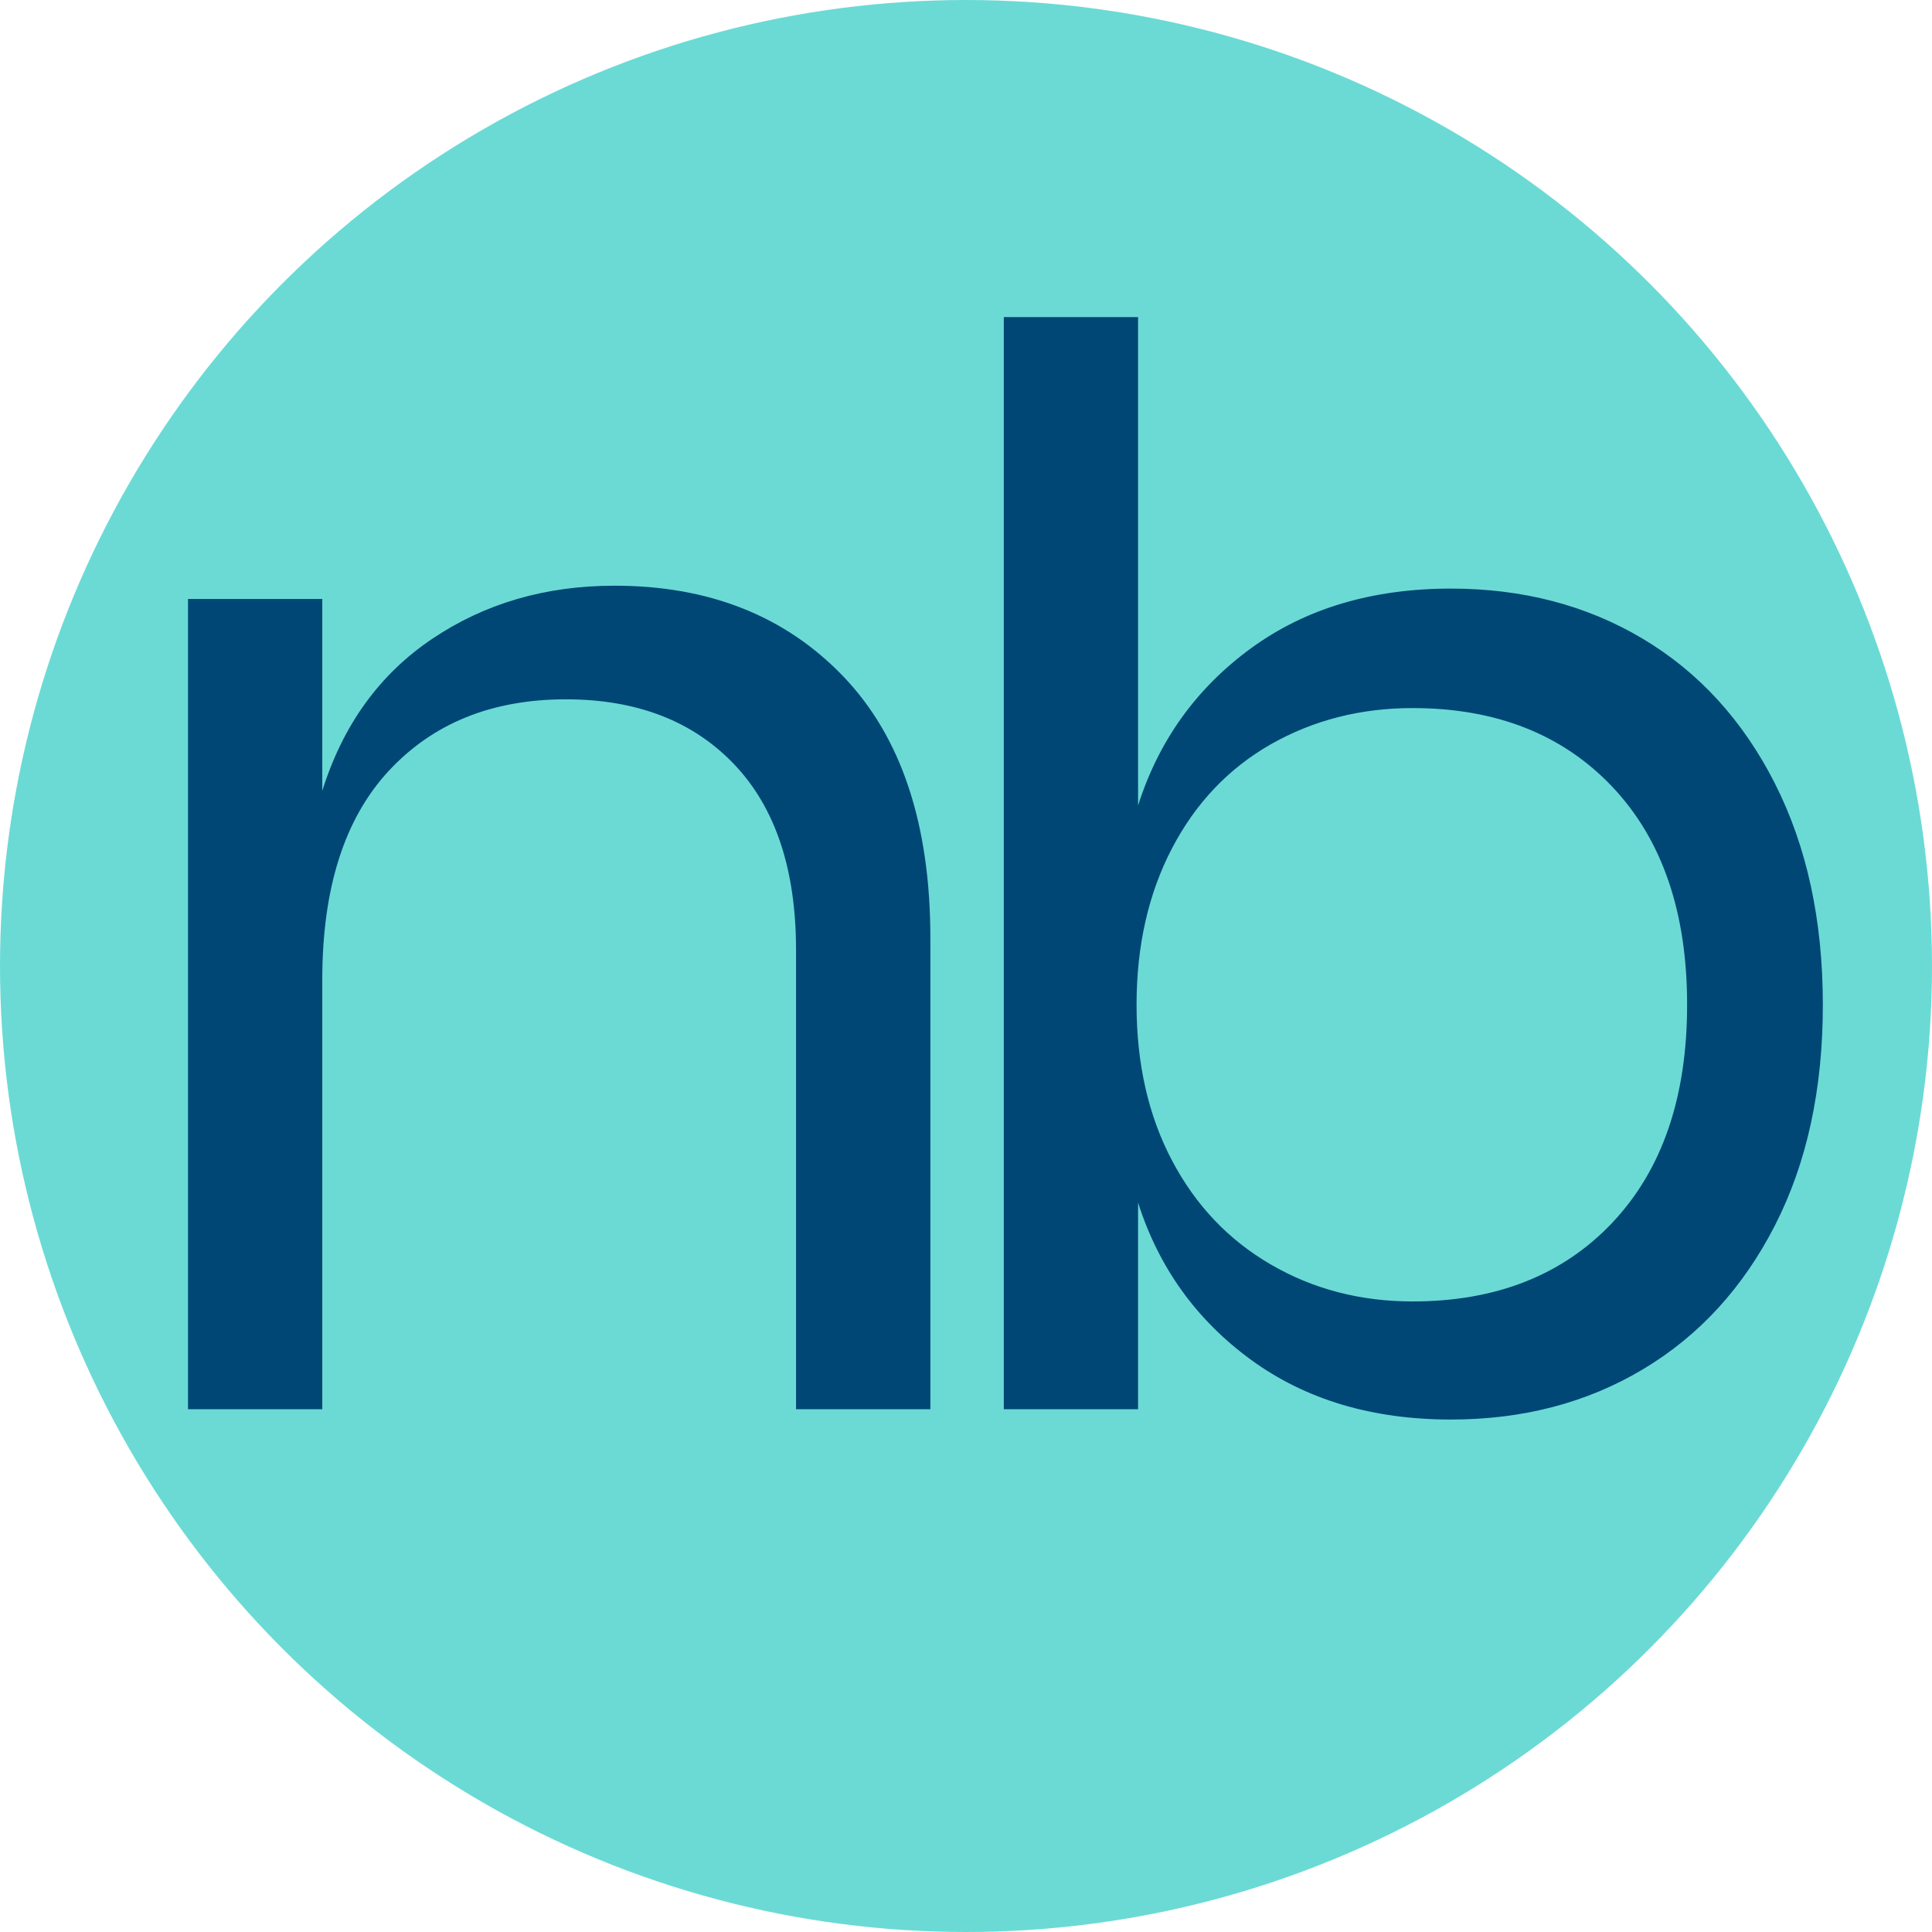
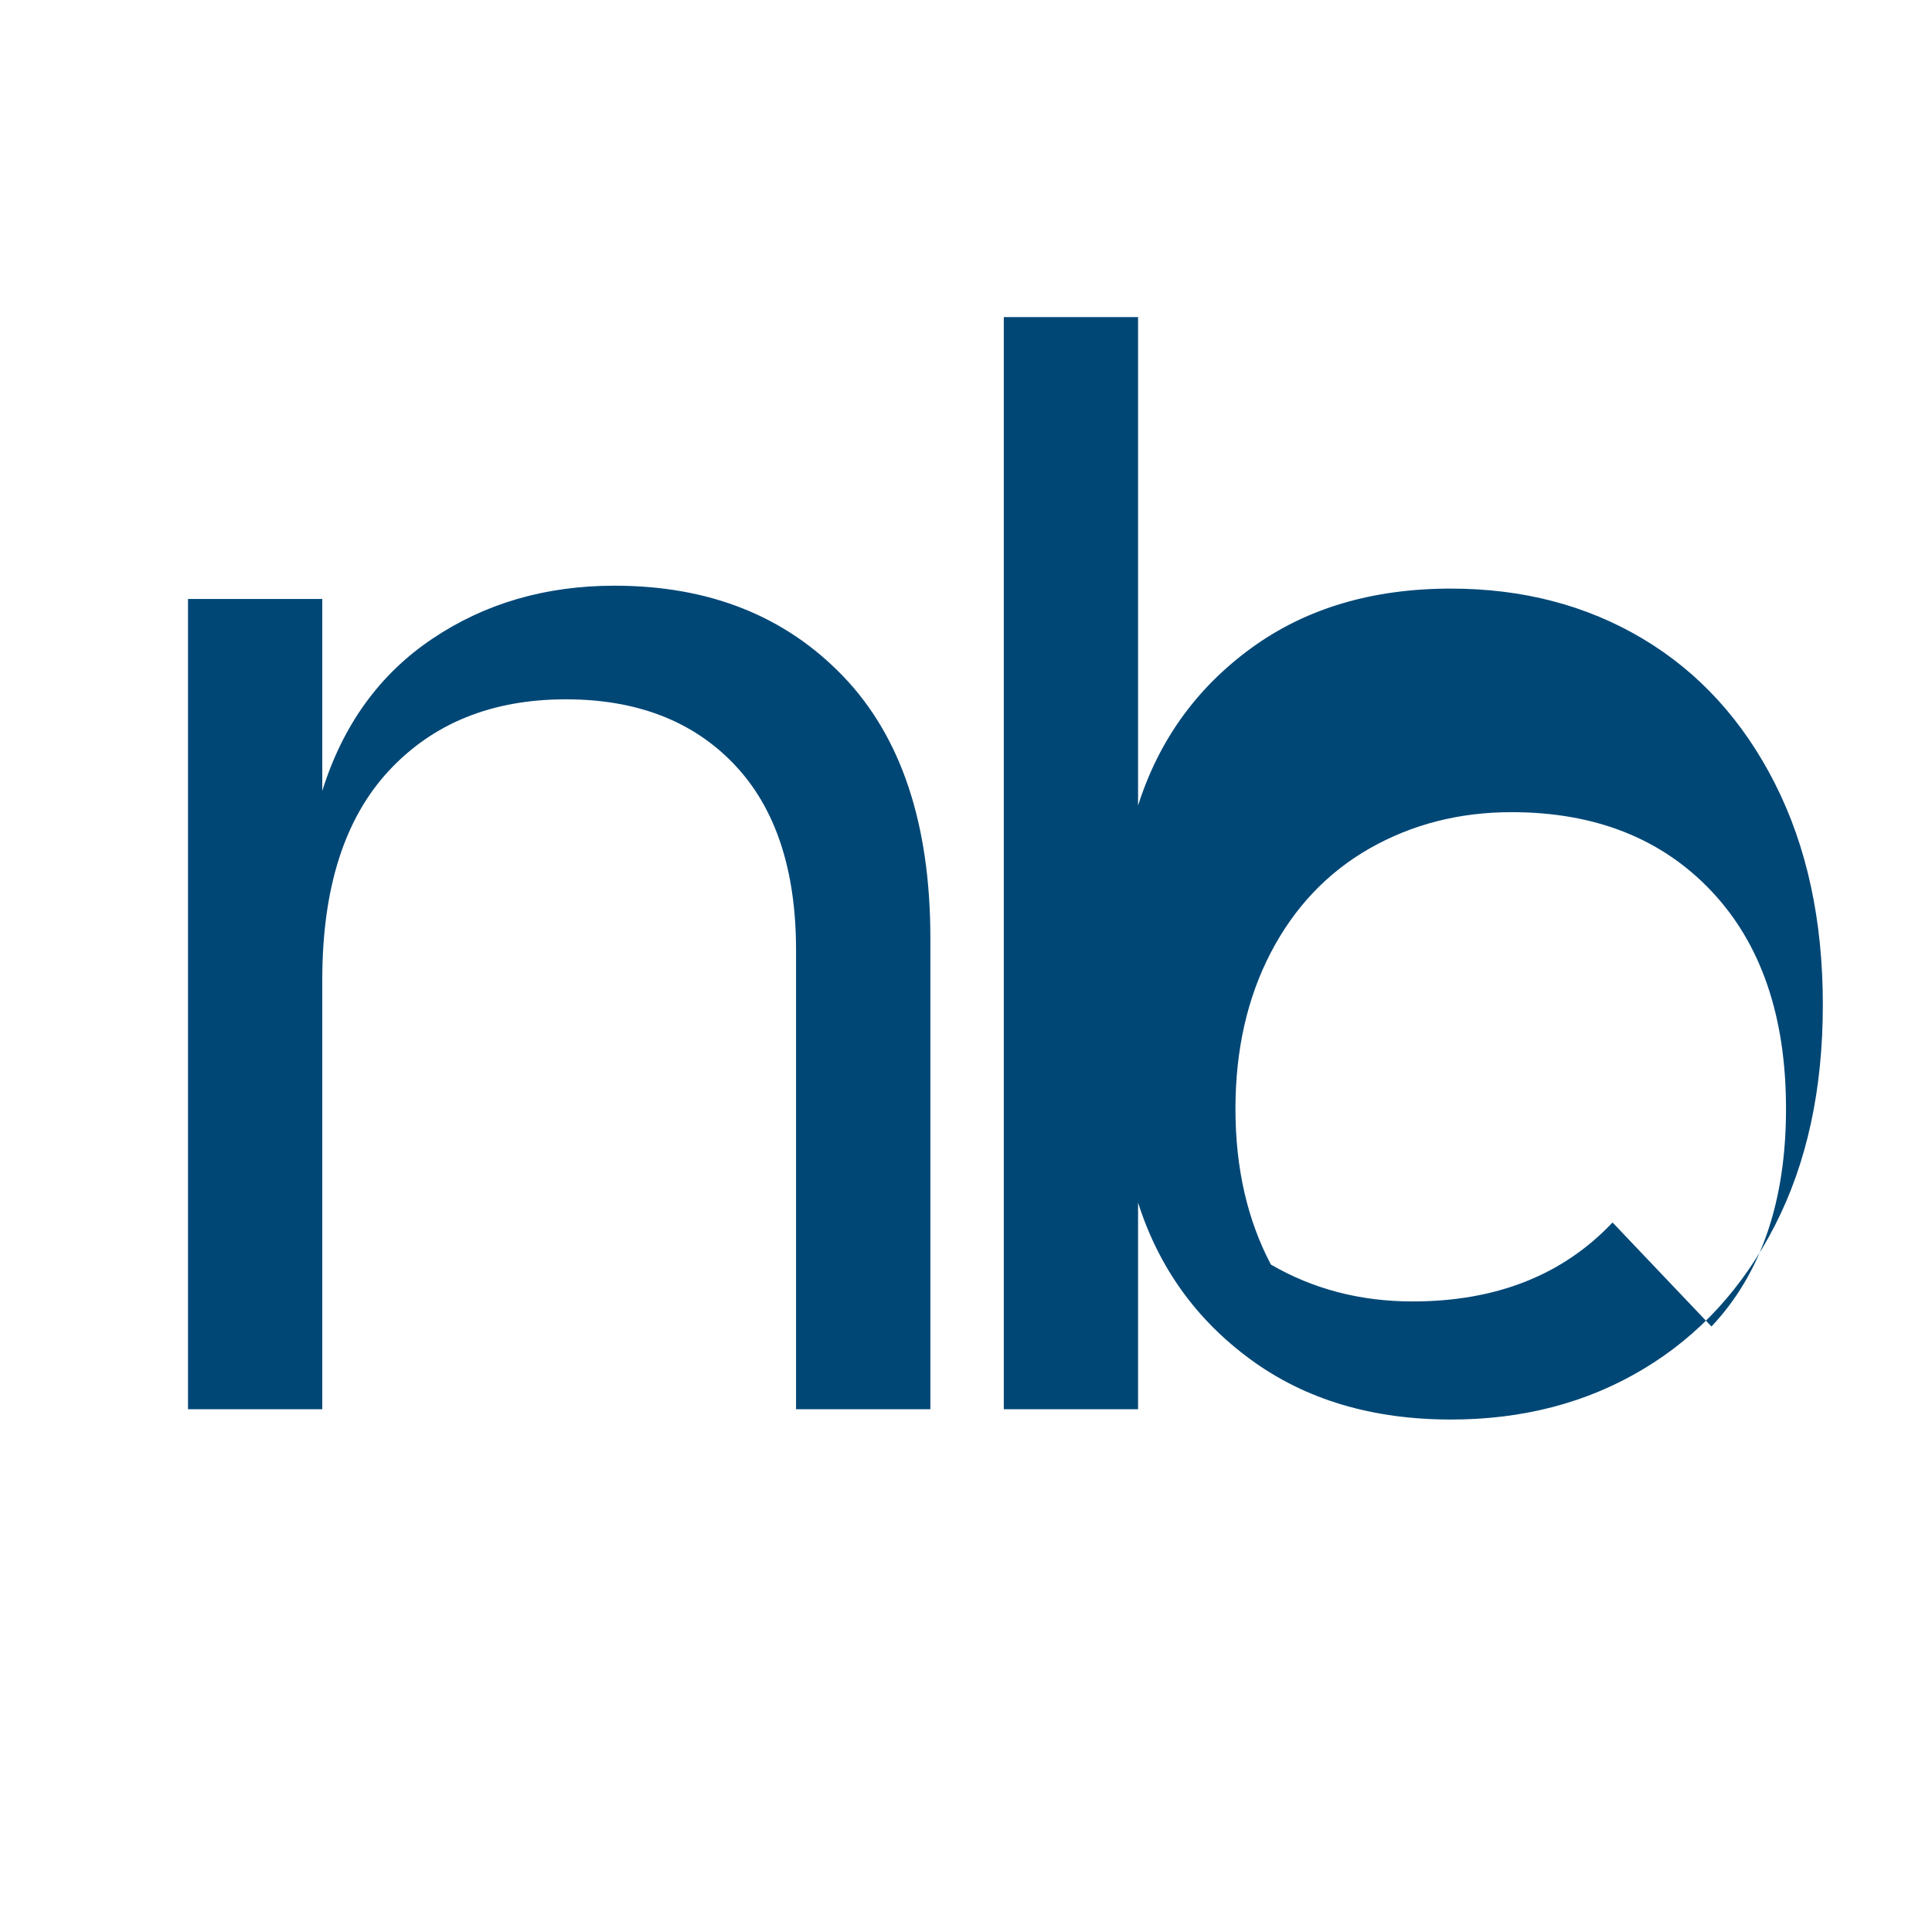
<svg xmlns="http://www.w3.org/2000/svg" viewBox="0 0 32 32">
-   <circle cx="16" cy="16" fill="#6bdad5" r="16" />
-   <path d="m10.178 9.701c-1.141 0-2.147.293-3.019.88-.872.586-1.479 1.426-1.821 2.518v-3.178h-2.224v13.42h2.224v-7.113c0-1.516.367-2.668 1.1-3.459.733-.79 1.711-1.186 2.934-1.186 1.173 0 2.102.358 2.787 1.075.685.718 1.026 1.744 1.026 3.08v7.603h2.225v-7.798c0-1.891-.481-3.337-1.442-4.339s-2.224-1.503-3.789-1.503zm19.22 3.275c-.53-1.043-1.259-1.842-2.188-2.396s-1.989-.831-3.178-.831c-1.304 0-2.408.329-3.312.989s-1.528 1.528-1.87 2.604v-8.09h-2.224v18.089h2.224v-3.422c.342 1.075.966 1.943 1.87 2.603s2.008.99 3.312.99c1.189 0 2.249-.276 3.178-.831.929-.554 1.658-1.348 2.188-2.383s.794-2.253.794-3.655-.265-2.623-.794-3.666zm-2.689 7.272c-.823.871-1.927 1.308-3.312 1.308-.864 0-1.646-.204-2.347-.611s-1.247-.981-1.638-1.724c-.391-.741-.587-1.601-.587-2.579s.196-1.841.587-2.591c.391-.749.937-1.324 1.638-1.724.701-.398 1.483-.599 2.347-.599 1.385 0 2.489.437 3.312 1.308.823.872 1.235 2.074 1.235 3.605s-.412 2.734-1.235 3.606z" fill="#004776" />
+   <path d="m10.178 9.701c-1.141 0-2.147.293-3.019.88-.872.586-1.479 1.426-1.821 2.518v-3.178h-2.224v13.42h2.224v-7.113c0-1.516.367-2.668 1.1-3.459.733-.79 1.711-1.186 2.934-1.186 1.173 0 2.102.358 2.787 1.075.685.718 1.026 1.744 1.026 3.08v7.603h2.225v-7.798c0-1.891-.481-3.337-1.442-4.339s-2.224-1.503-3.789-1.503zm19.22 3.275c-.53-1.043-1.259-1.842-2.188-2.396s-1.989-.831-3.178-.831c-1.304 0-2.408.329-3.312.989s-1.528 1.528-1.87 2.604v-8.09h-2.224v18.089h2.224v-3.422c.342 1.075.966 1.943 1.87 2.603s2.008.99 3.312.99c1.189 0 2.249-.276 3.178-.831.929-.554 1.658-1.348 2.188-2.383s.794-2.253.794-3.655-.265-2.623-.794-3.666zm-2.689 7.272c-.823.871-1.927 1.308-3.312 1.308-.864 0-1.646-.204-2.347-.611c-.391-.741-.587-1.601-.587-2.579s.196-1.841.587-2.591c.391-.749.937-1.324 1.638-1.724.701-.398 1.483-.599 2.347-.599 1.385 0 2.489.437 3.312 1.308.823.872 1.235 2.074 1.235 3.605s-.412 2.734-1.235 3.606z" fill="#004776" />
</svg>